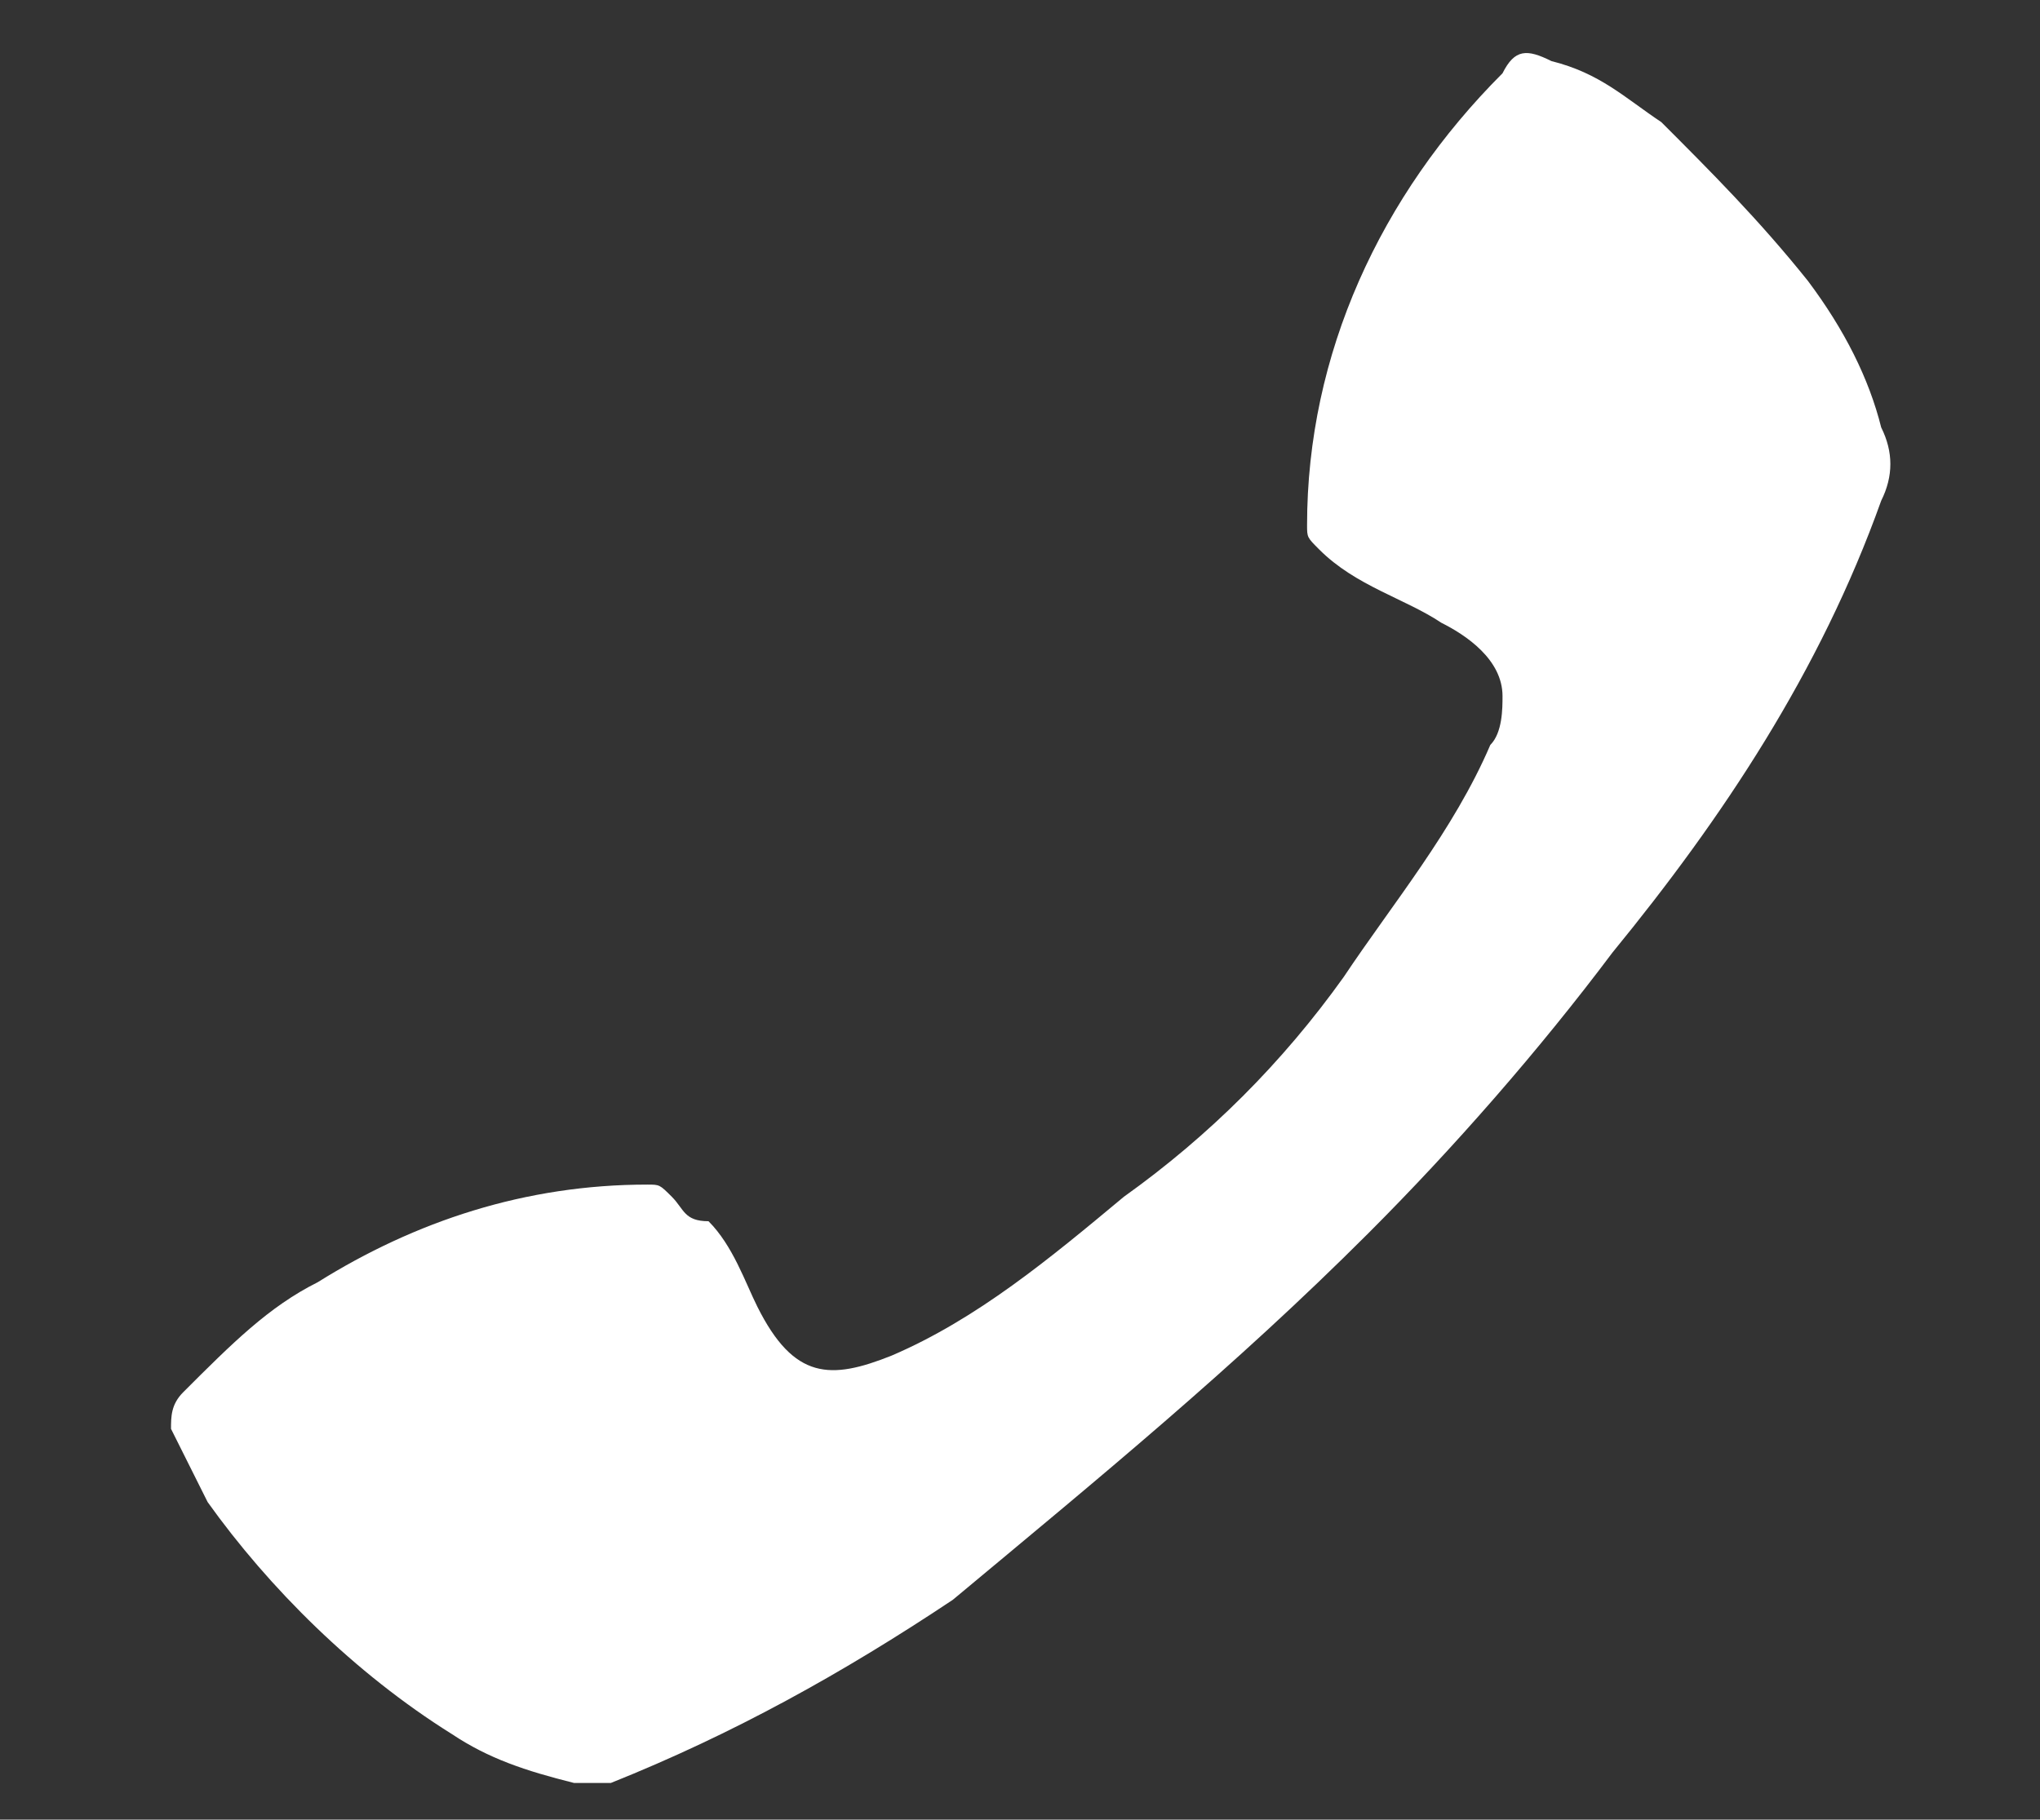
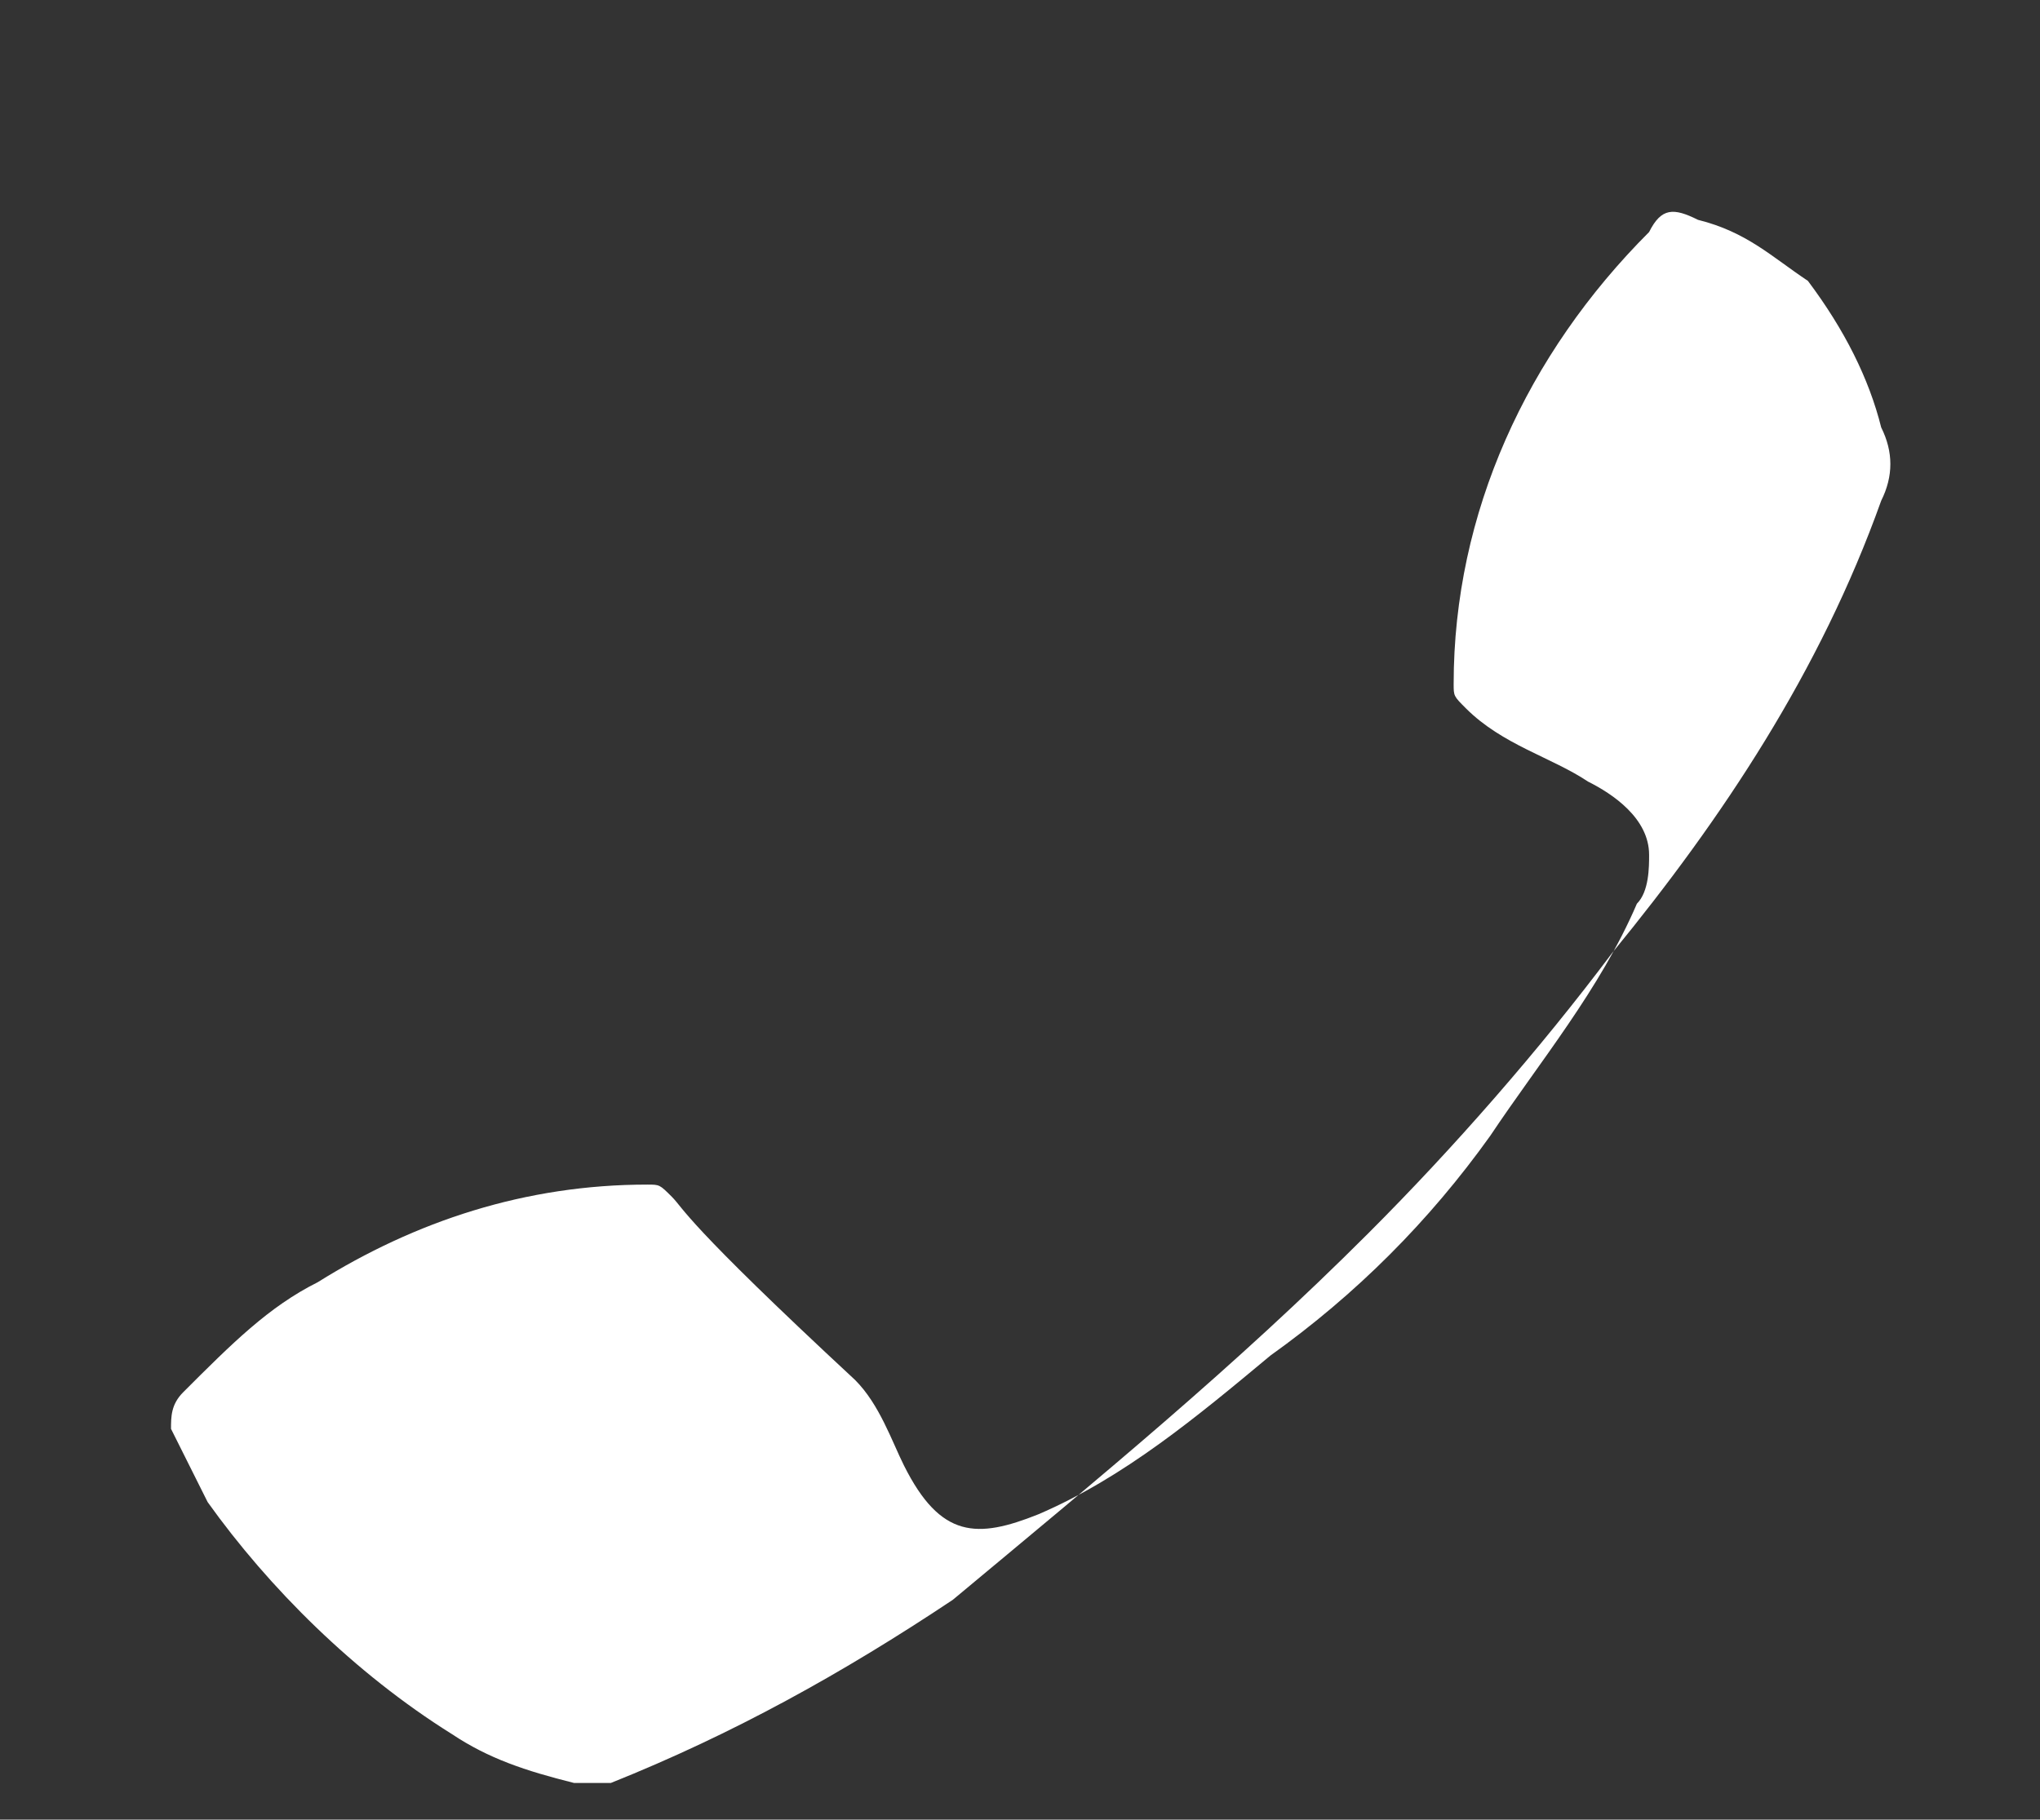
<svg xmlns="http://www.w3.org/2000/svg" version="1.1" id="レイヤー_1" x="0px" y="0px" viewBox="0 0 16.7 14.9" style="enable-background:new 0 0 16.7 14.9;" xml:space="preserve">
  <rect x="0" y="0" width="16.7" height="14.9" fill="#333333" stroke="none" />
  <style type="text/css">
	.st0{fill:#FFFFFF;}
</style>
  <g id="p9GTIk_00000091697805676790345630000012928657324192274605_">
    <g>
-       <path class="st0" d="M11.2,10.1c0.7-0.7,1.4-1.5,2-2.3c0.9-1.1,1.7-2.3,2.2-3.7c0.1-0.2,0.1-0.4,0-0.6c-0.1-0.4-0.3-0.8-0.6-1.2    c-0.4-0.5-0.8-0.9-1.2-1.3c-0.3-0.2-0.5-0.4-0.9-0.5c-0.2-0.1-0.3-0.1-0.4,0.1c-1,1-1.6,2.3-1.6,3.7c0,0.1,0,0.1,0.1,0.2    c0.3,0.3,0.7,0.4,1,0.6c0.2,0.1,0.5,0.3,0.5,0.6c0,0.1,0,0.3-0.1,0.4c-0.3,0.7-0.8,1.3-1.2,1.9c-0.5,0.7-1.1,1.3-1.8,1.8    c-0.6,0.5-1.2,1-1.9,1.3c-0.5,0.2-0.8,0.2-1.1-0.4c-0.1-0.2-0.2-0.5-0.4-0.7C5.6,10,5.6,9.9,5.5,9.8C5.4,9.7,5.4,9.7,5.3,9.7    c-1,0-1.9,0.3-2.7,0.8c-0.4,0.2-0.7,0.5-1.1,0.9c-0.1,0.1-0.1,0.2-0.1,0.3c0.1,0.2,0.2,0.4,0.3,0.6c0.5,0.7,1.2,1.4,2,1.9    c0.3,0.2,0.6,0.3,1,0.4c0.1,0,0.2,0,0.3,0c1-0.4,1.9-0.9,2.8-1.5C9,12.1,10.1,11.2,11.2,10.1z" />
+       <path class="st0" d="M11.2,10.1c0.7-0.7,1.4-1.5,2-2.3c0.9-1.1,1.7-2.3,2.2-3.7c0.1-0.2,0.1-0.4,0-0.6c-0.1-0.4-0.3-0.8-0.6-1.2    c-0.3-0.2-0.5-0.4-0.9-0.5c-0.2-0.1-0.3-0.1-0.4,0.1c-1,1-1.6,2.3-1.6,3.7c0,0.1,0,0.1,0.1,0.2    c0.3,0.3,0.7,0.4,1,0.6c0.2,0.1,0.5,0.3,0.5,0.6c0,0.1,0,0.3-0.1,0.4c-0.3,0.7-0.8,1.3-1.2,1.9c-0.5,0.7-1.1,1.3-1.8,1.8    c-0.6,0.5-1.2,1-1.9,1.3c-0.5,0.2-0.8,0.2-1.1-0.4c-0.1-0.2-0.2-0.5-0.4-0.7C5.6,10,5.6,9.9,5.5,9.8C5.4,9.7,5.4,9.7,5.3,9.7    c-1,0-1.9,0.3-2.7,0.8c-0.4,0.2-0.7,0.5-1.1,0.9c-0.1,0.1-0.1,0.2-0.1,0.3c0.1,0.2,0.2,0.4,0.3,0.6c0.5,0.7,1.2,1.4,2,1.9    c0.3,0.2,0.6,0.3,1,0.4c0.1,0,0.2,0,0.3,0c1-0.4,1.9-0.9,2.8-1.5C9,12.1,10.1,11.2,11.2,10.1z" />
    </g>
  </g>
</svg>